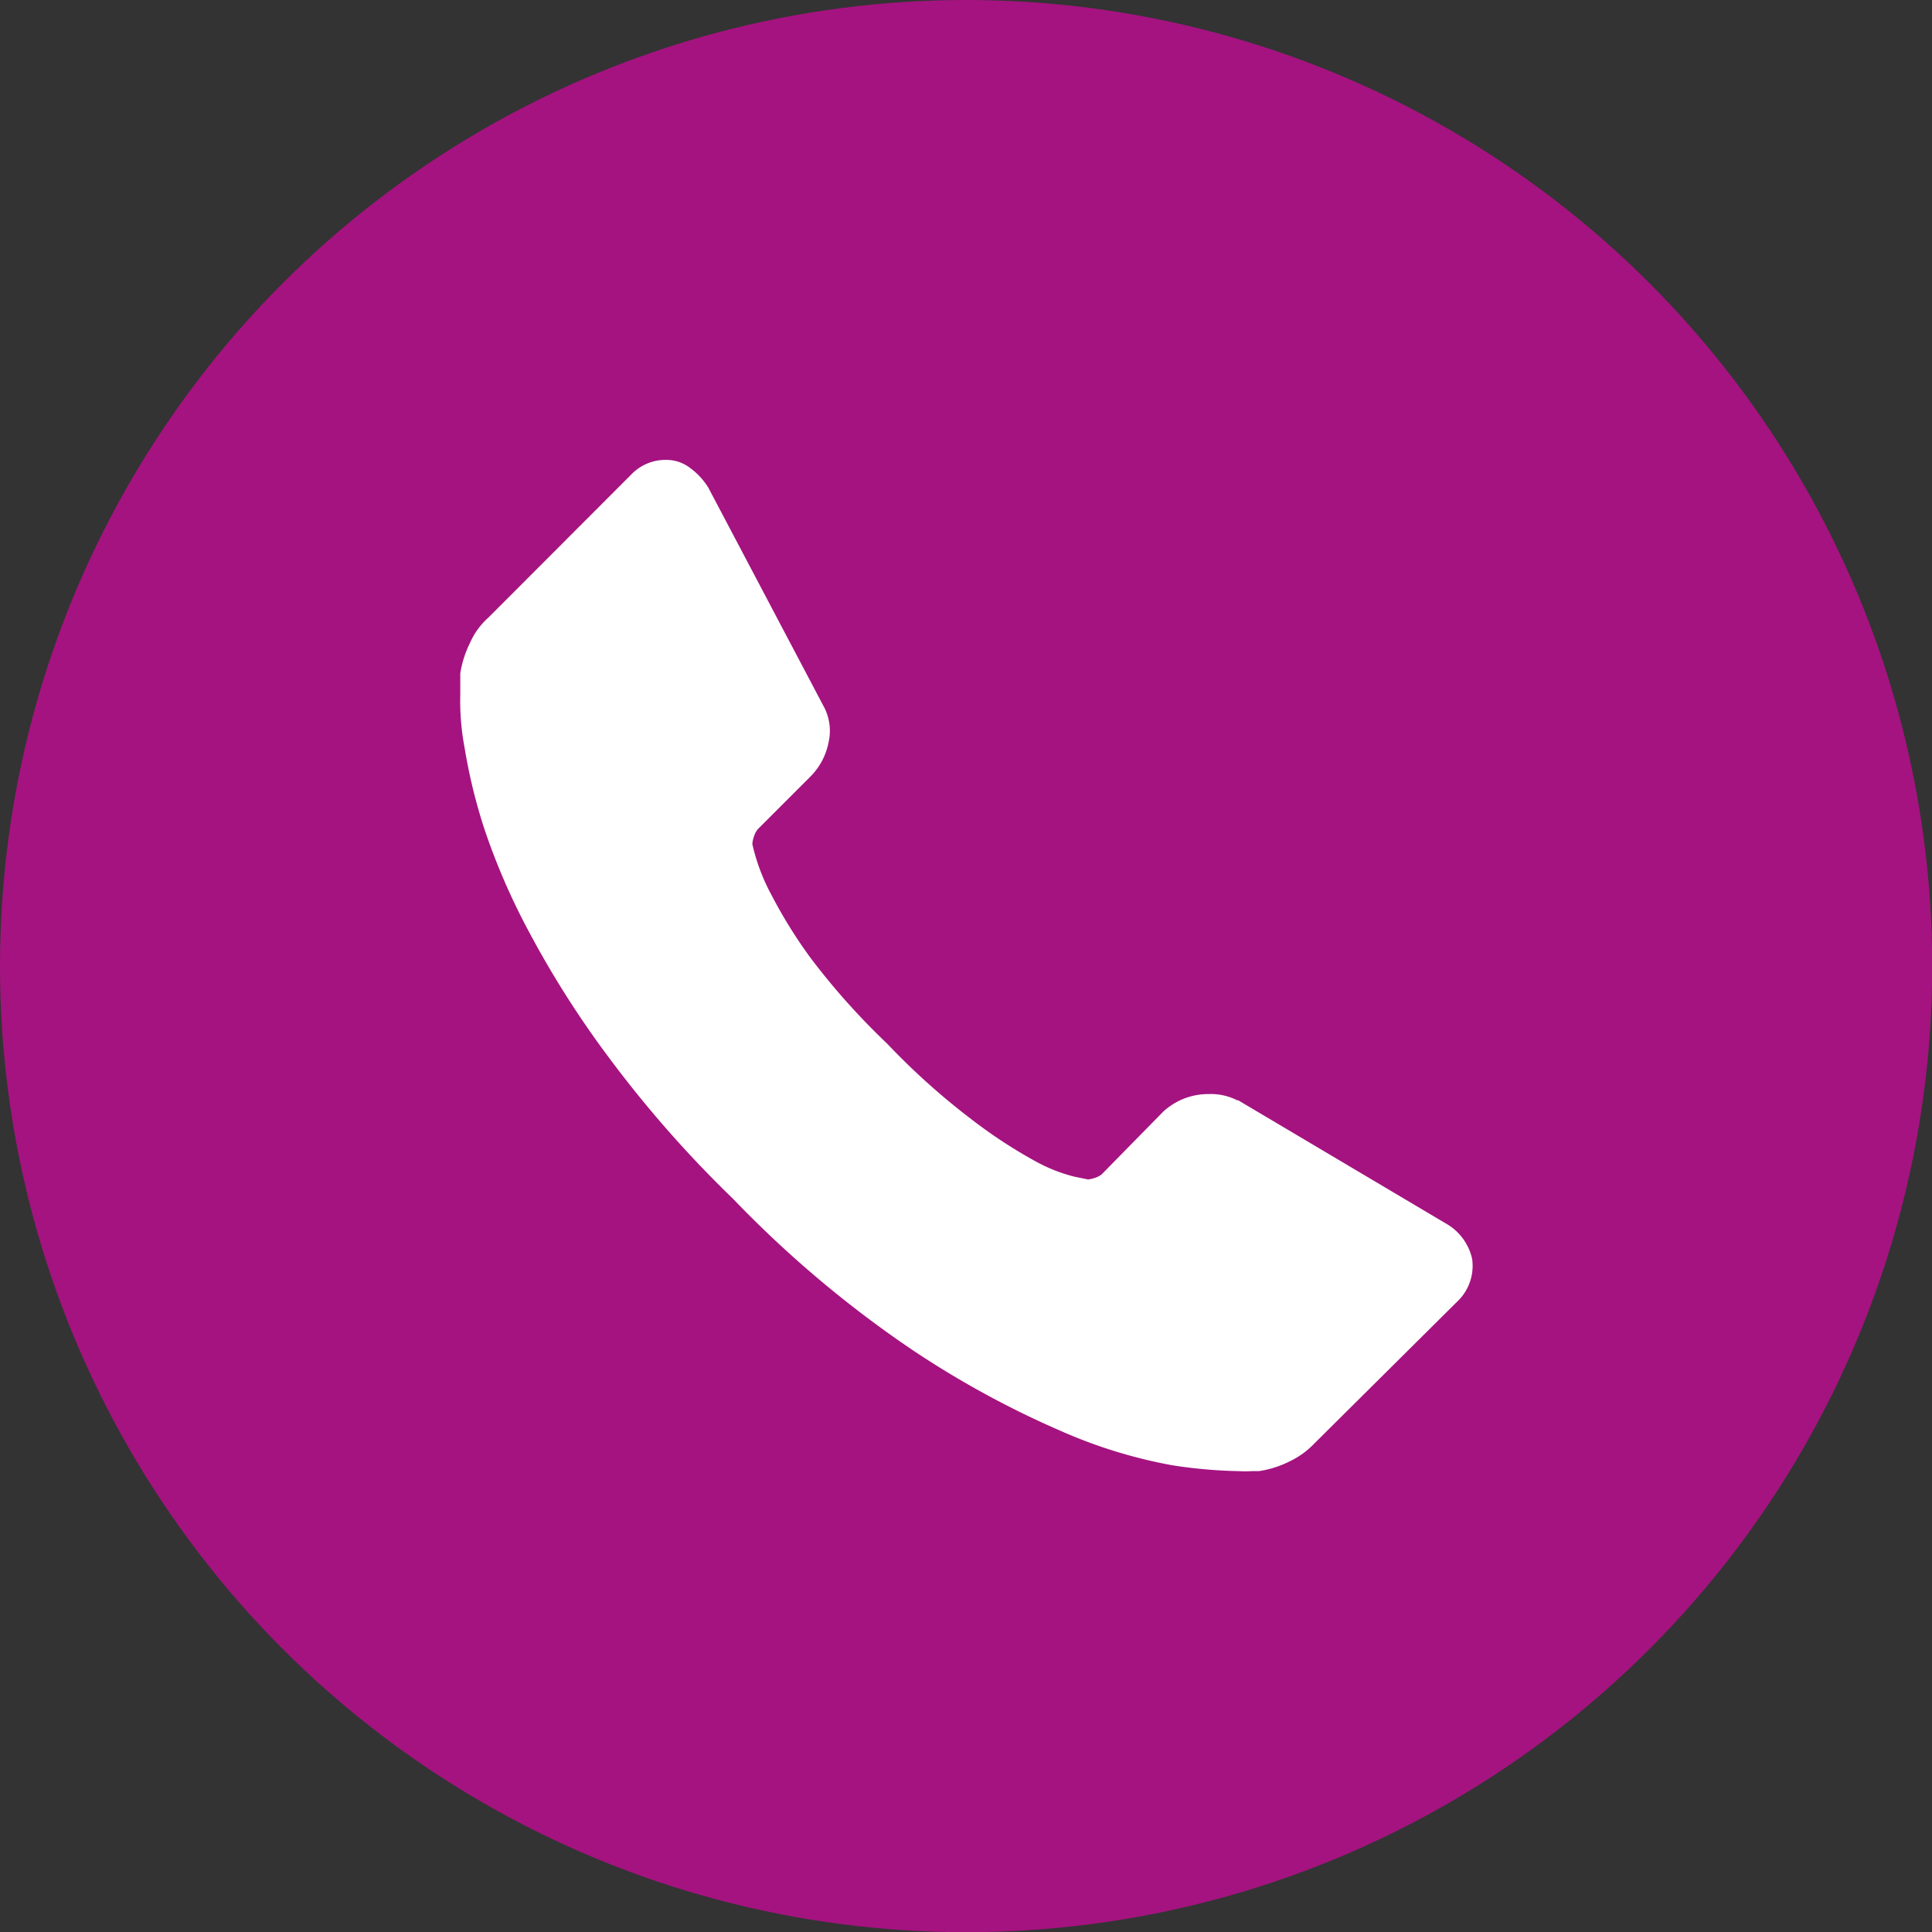
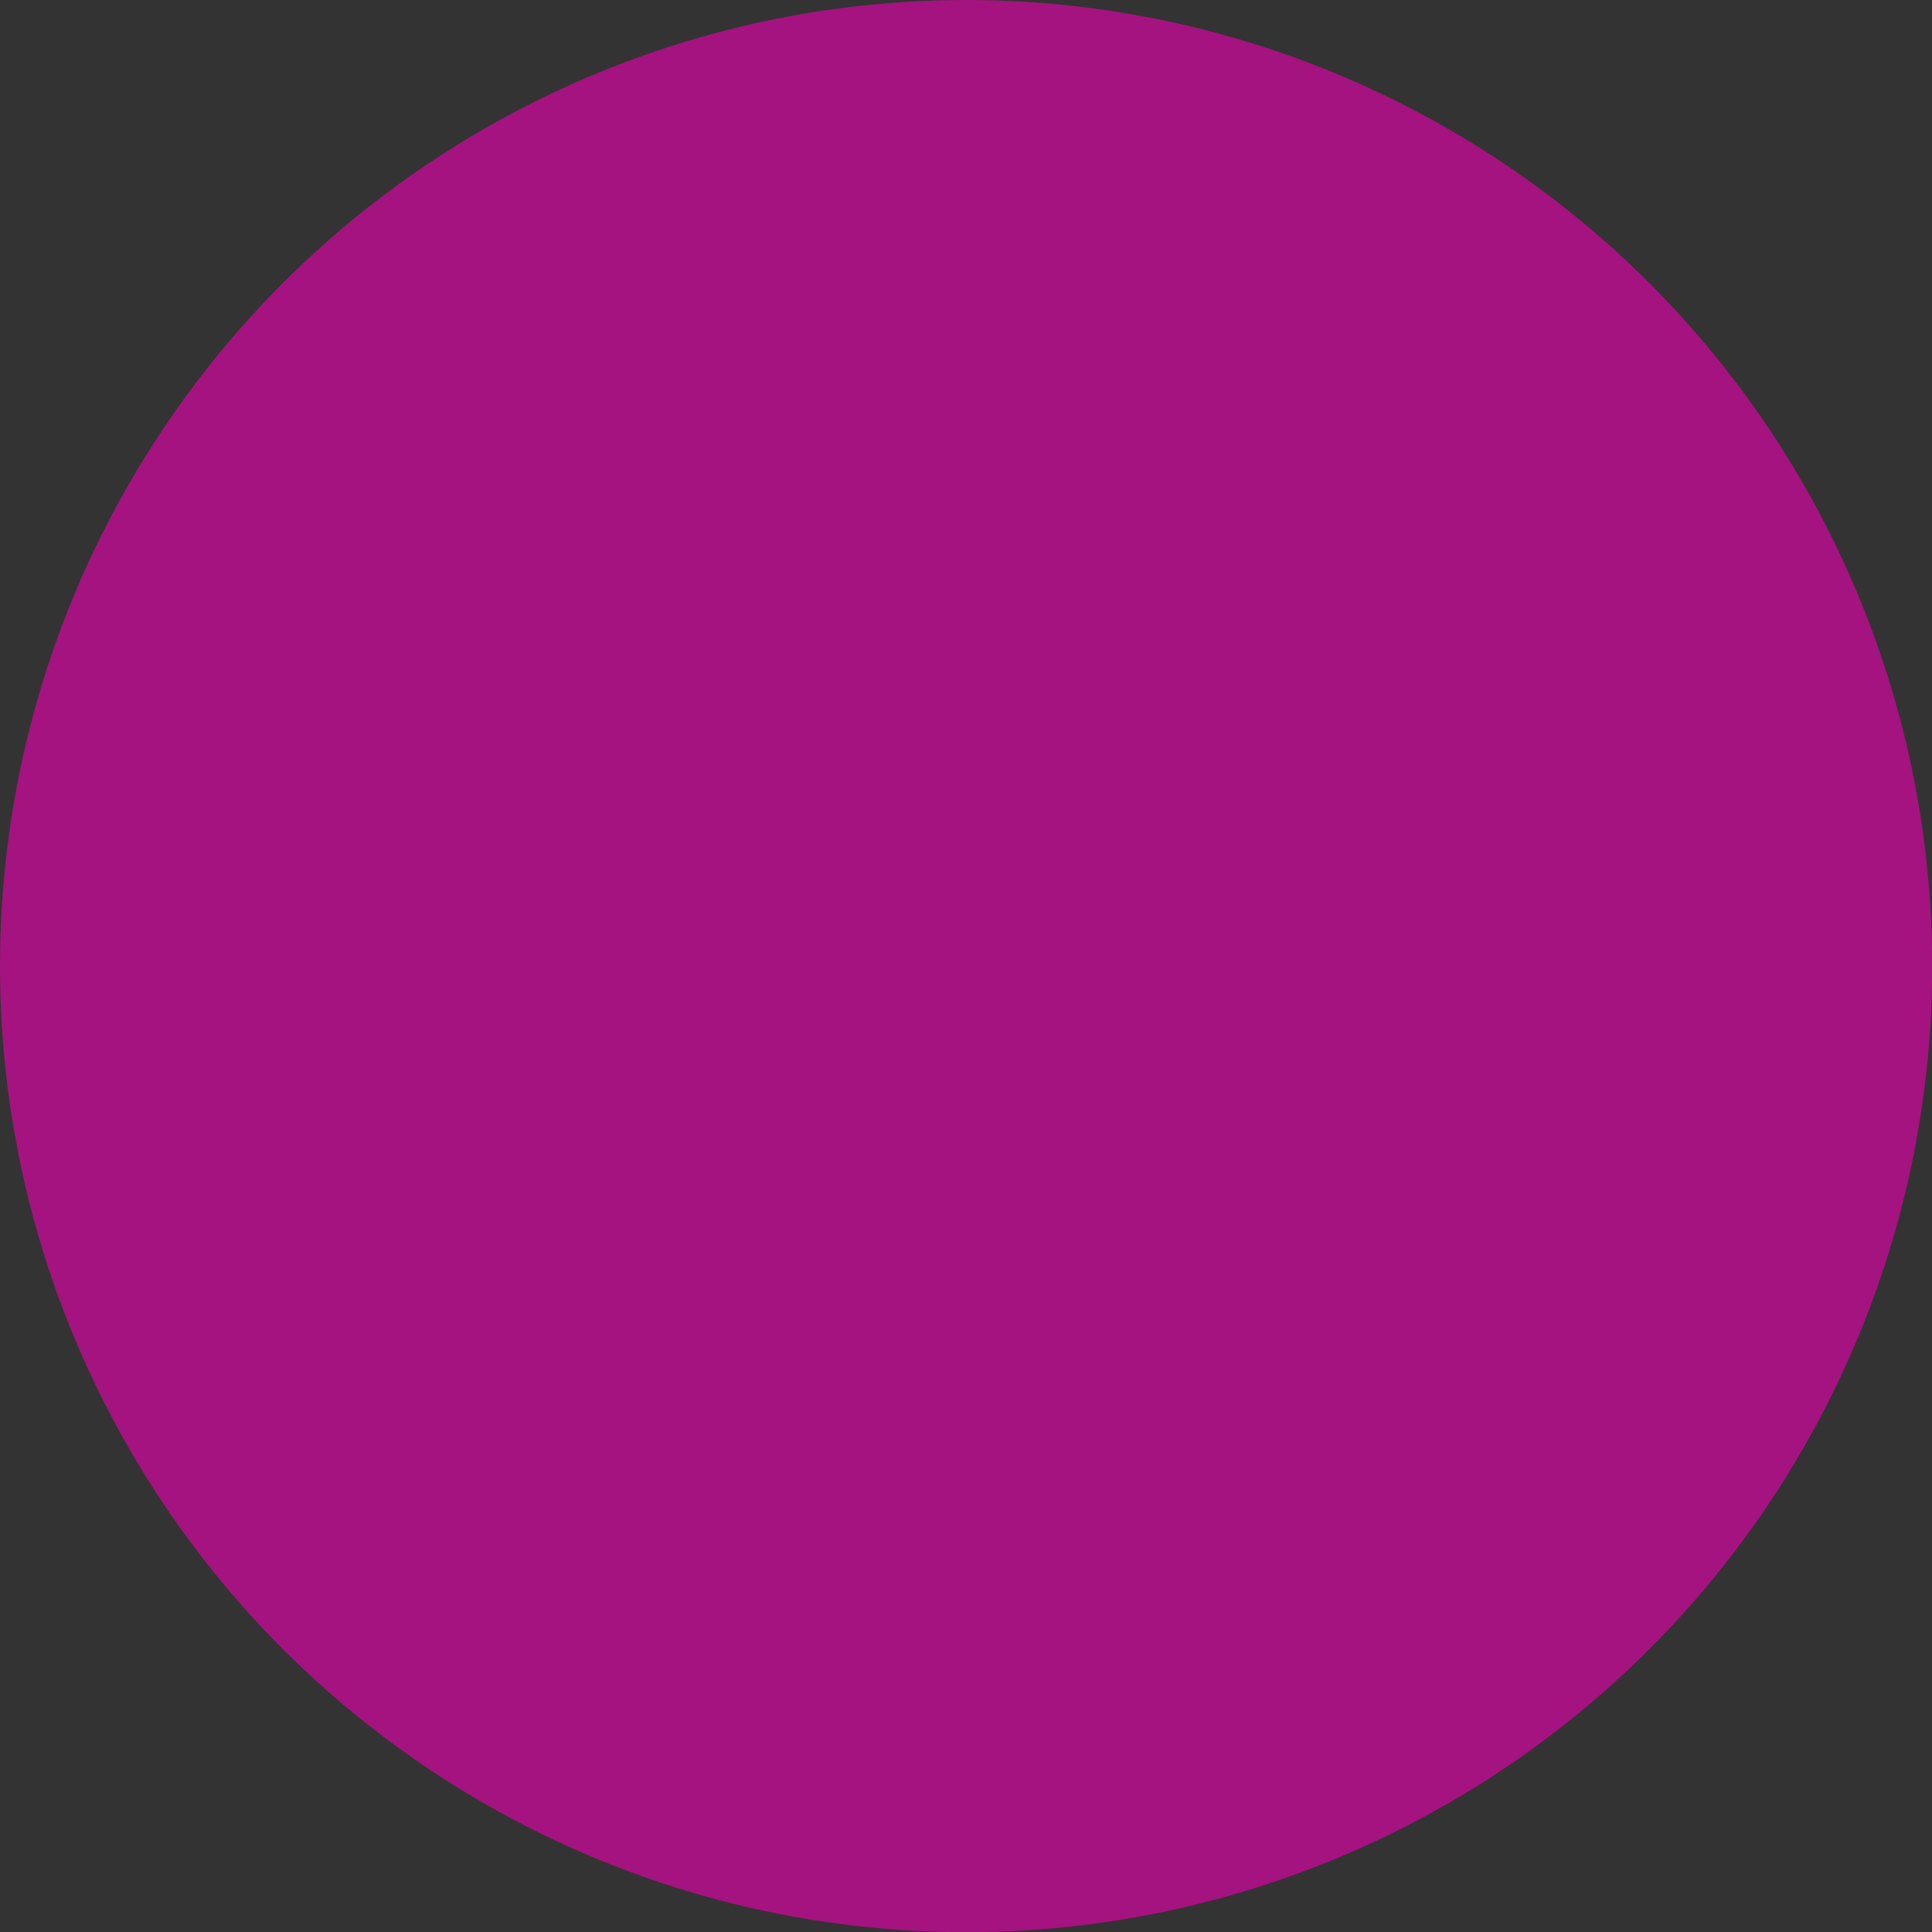
<svg xmlns="http://www.w3.org/2000/svg" viewBox="0 0 98.89 98.89">
  <rect x="0" y="0" width="98.89" height="98.89" fill="#333333" stroke="none" />
  <g id="Layer_2" data-name="Layer 2">
    <g id="Layer_2-2" data-name="Layer 2">
      <circle cx="49.45" cy="49.45" r="49.45" fill="#a51380" />
-       <path d="M75.35,64.43a2.51,2.51,0,0,1-.77,2.2l-7.3,7.25a4.28,4.28,0,0,1-1.29.93,5.11,5.11,0,0,1-1.56.49l-.33,0a7,7,0,0,1-.72,0A25,25,0,0,1,60,75a25.34,25.34,0,0,1-5.71-1.76,47.89,47.89,0,0,1-7.66-4.19,56.93,56.93,0,0,1-9.11-7.69,59.21,59.21,0,0,1-6.37-7.25,49.73,49.73,0,0,1-4.06-6.39,34,34,0,0,1-2.31-5.33,27.85,27.85,0,0,1-1-4.12,12.78,12.78,0,0,1-.22-2.71c0-.66,0-1,0-1.1a5.44,5.44,0,0,1,.5-1.56A3.76,3.76,0,0,1,25,31.61l7.3-7.31a2.42,2.42,0,0,1,1.76-.76,2,2,0,0,1,1.26.41,3.6,3.6,0,0,1,.93,1l5.88,11.15A2.64,2.64,0,0,1,42.41,38a3.39,3.39,0,0,1-.93,1.75l-2.69,2.69a1,1,0,0,0-.19.36,1.27,1.27,0,0,0-.09.41,10.17,10.17,0,0,0,1,2.64,24.49,24.49,0,0,0,2,3.21,36.12,36.12,0,0,0,3.9,4.36,35.93,35.93,0,0,0,4.39,3.93A25.07,25.07,0,0,0,53,59.44a8.3,8.3,0,0,0,2,.79l.69.14a1.44,1.44,0,0,0,.35-.08,1,1,0,0,0,.36-.19l3.13-3.19A3.39,3.39,0,0,1,61.85,56a3,3,0,0,1,1.48.32h.05L74,62.62A2.77,2.77,0,0,1,75.35,64.43Z" fill="#fff" />
    </g>
  </g>
</svg>